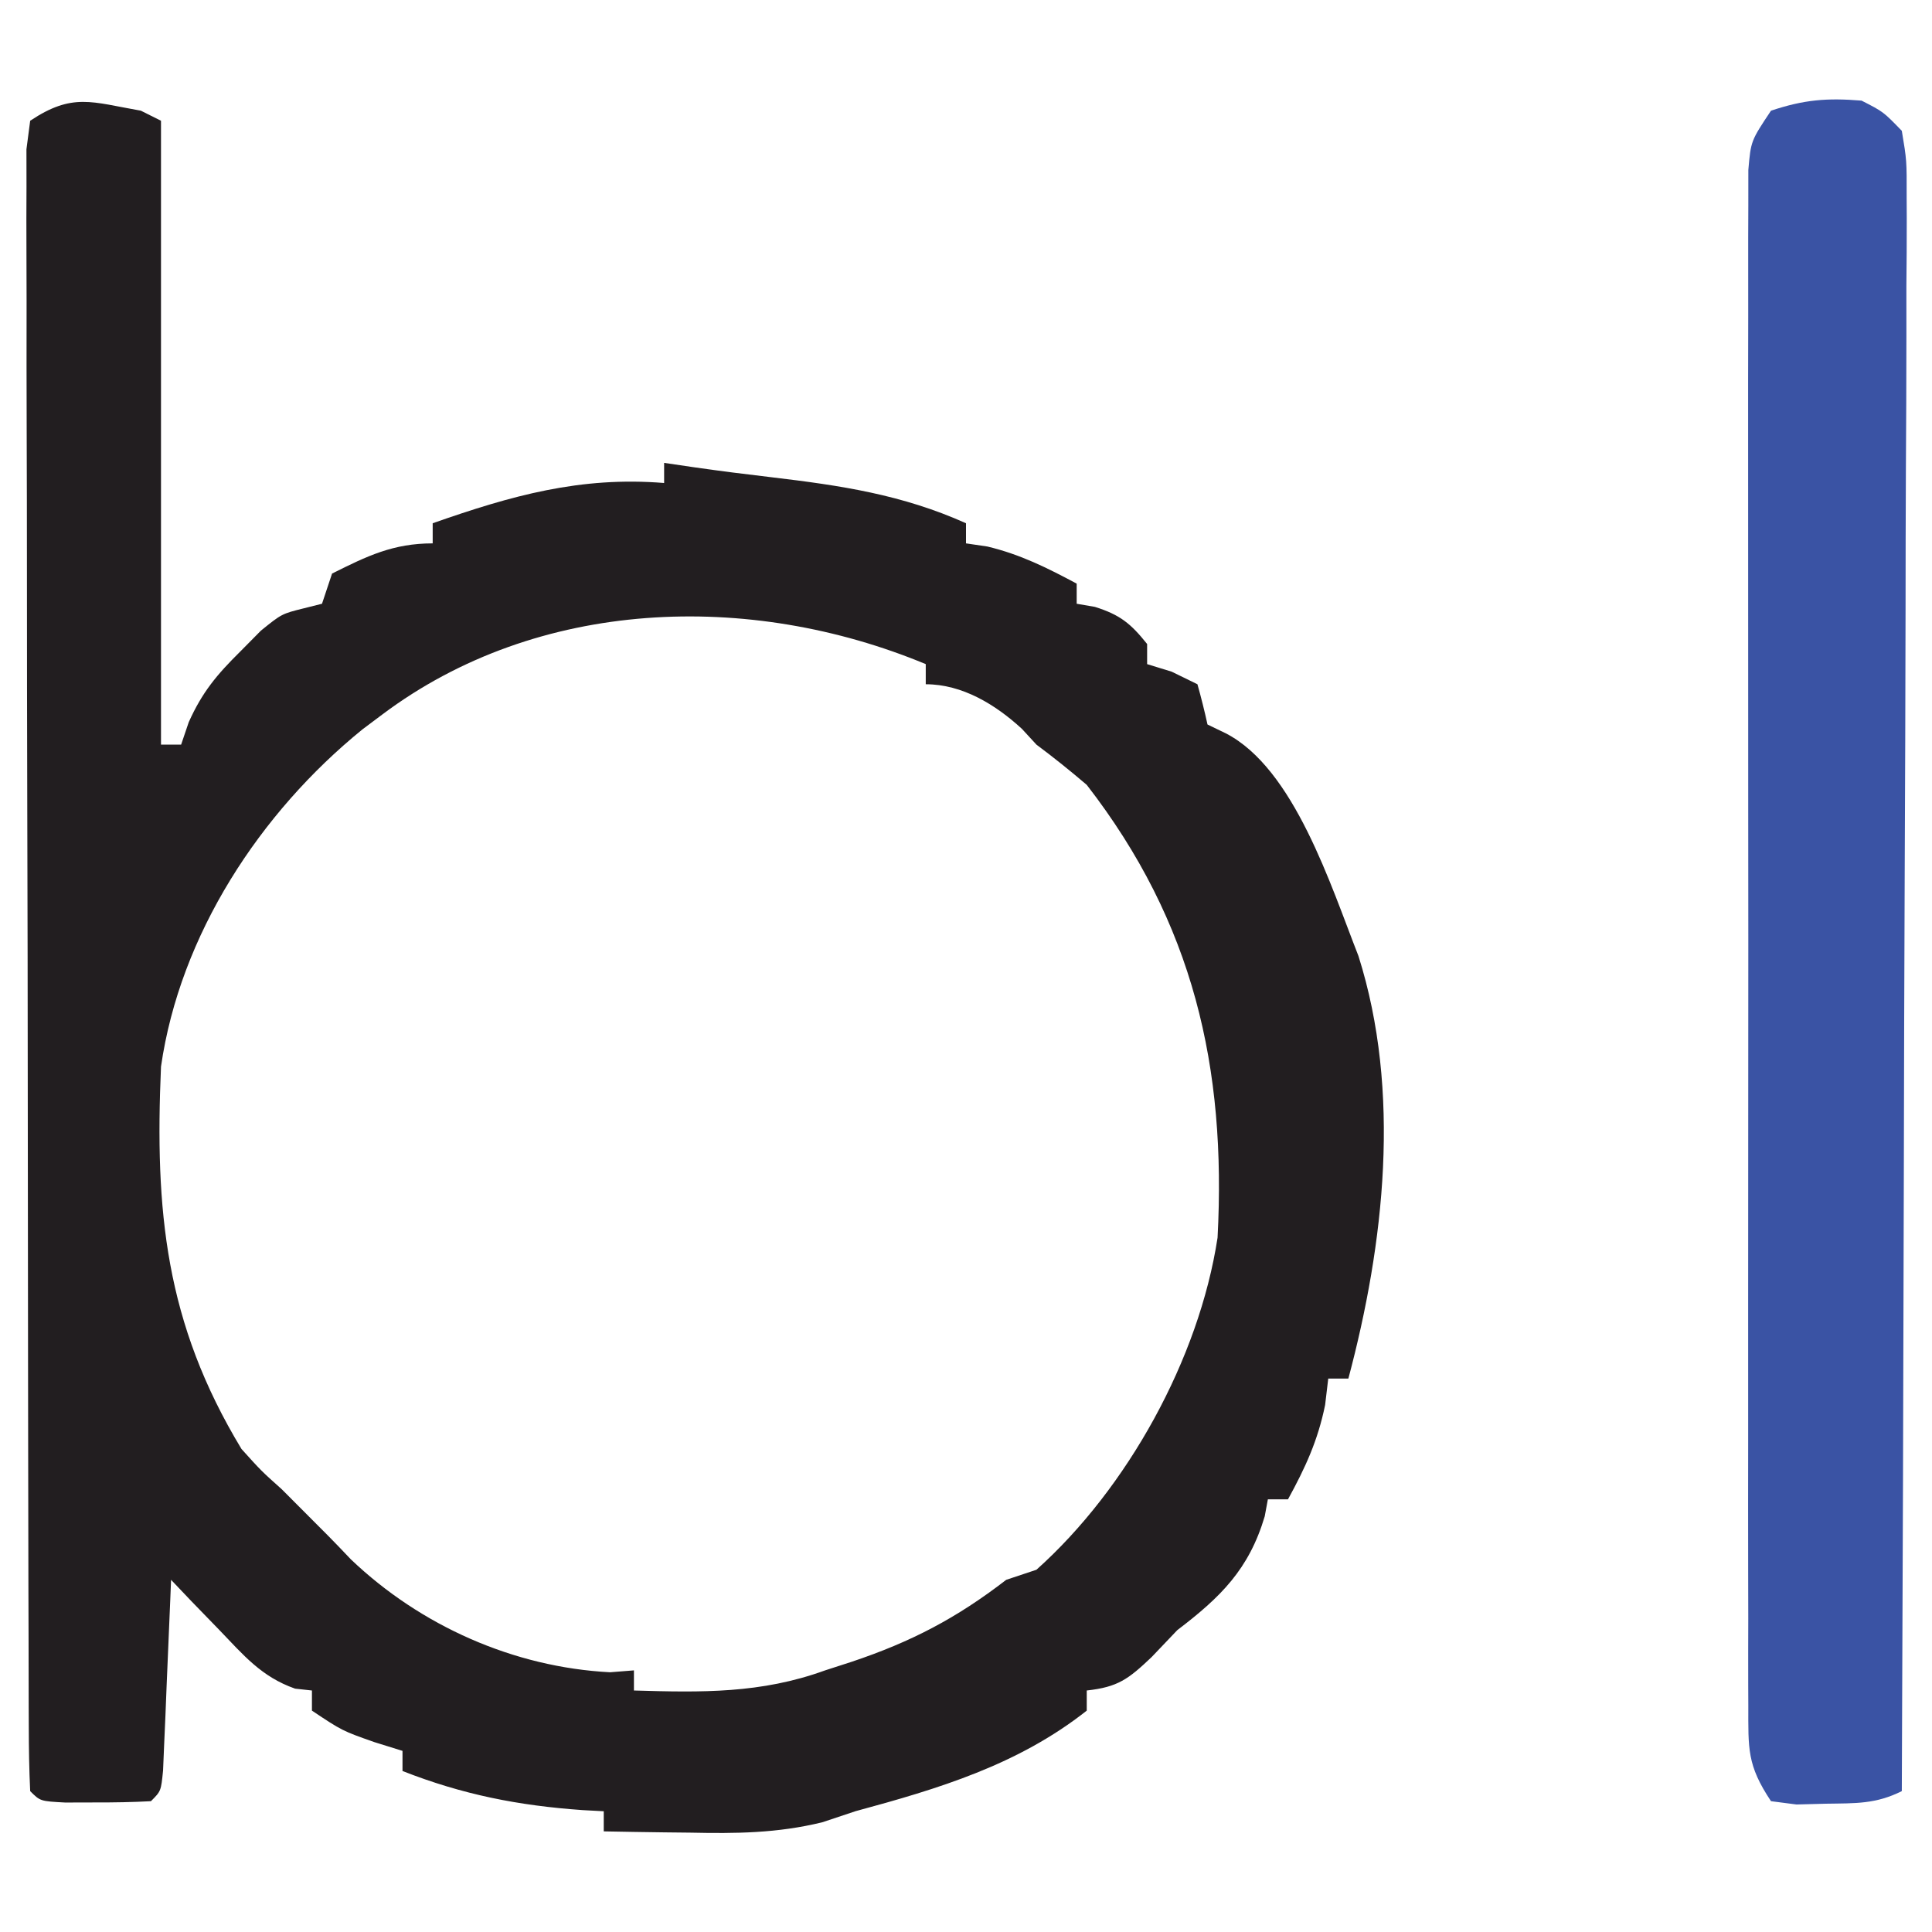
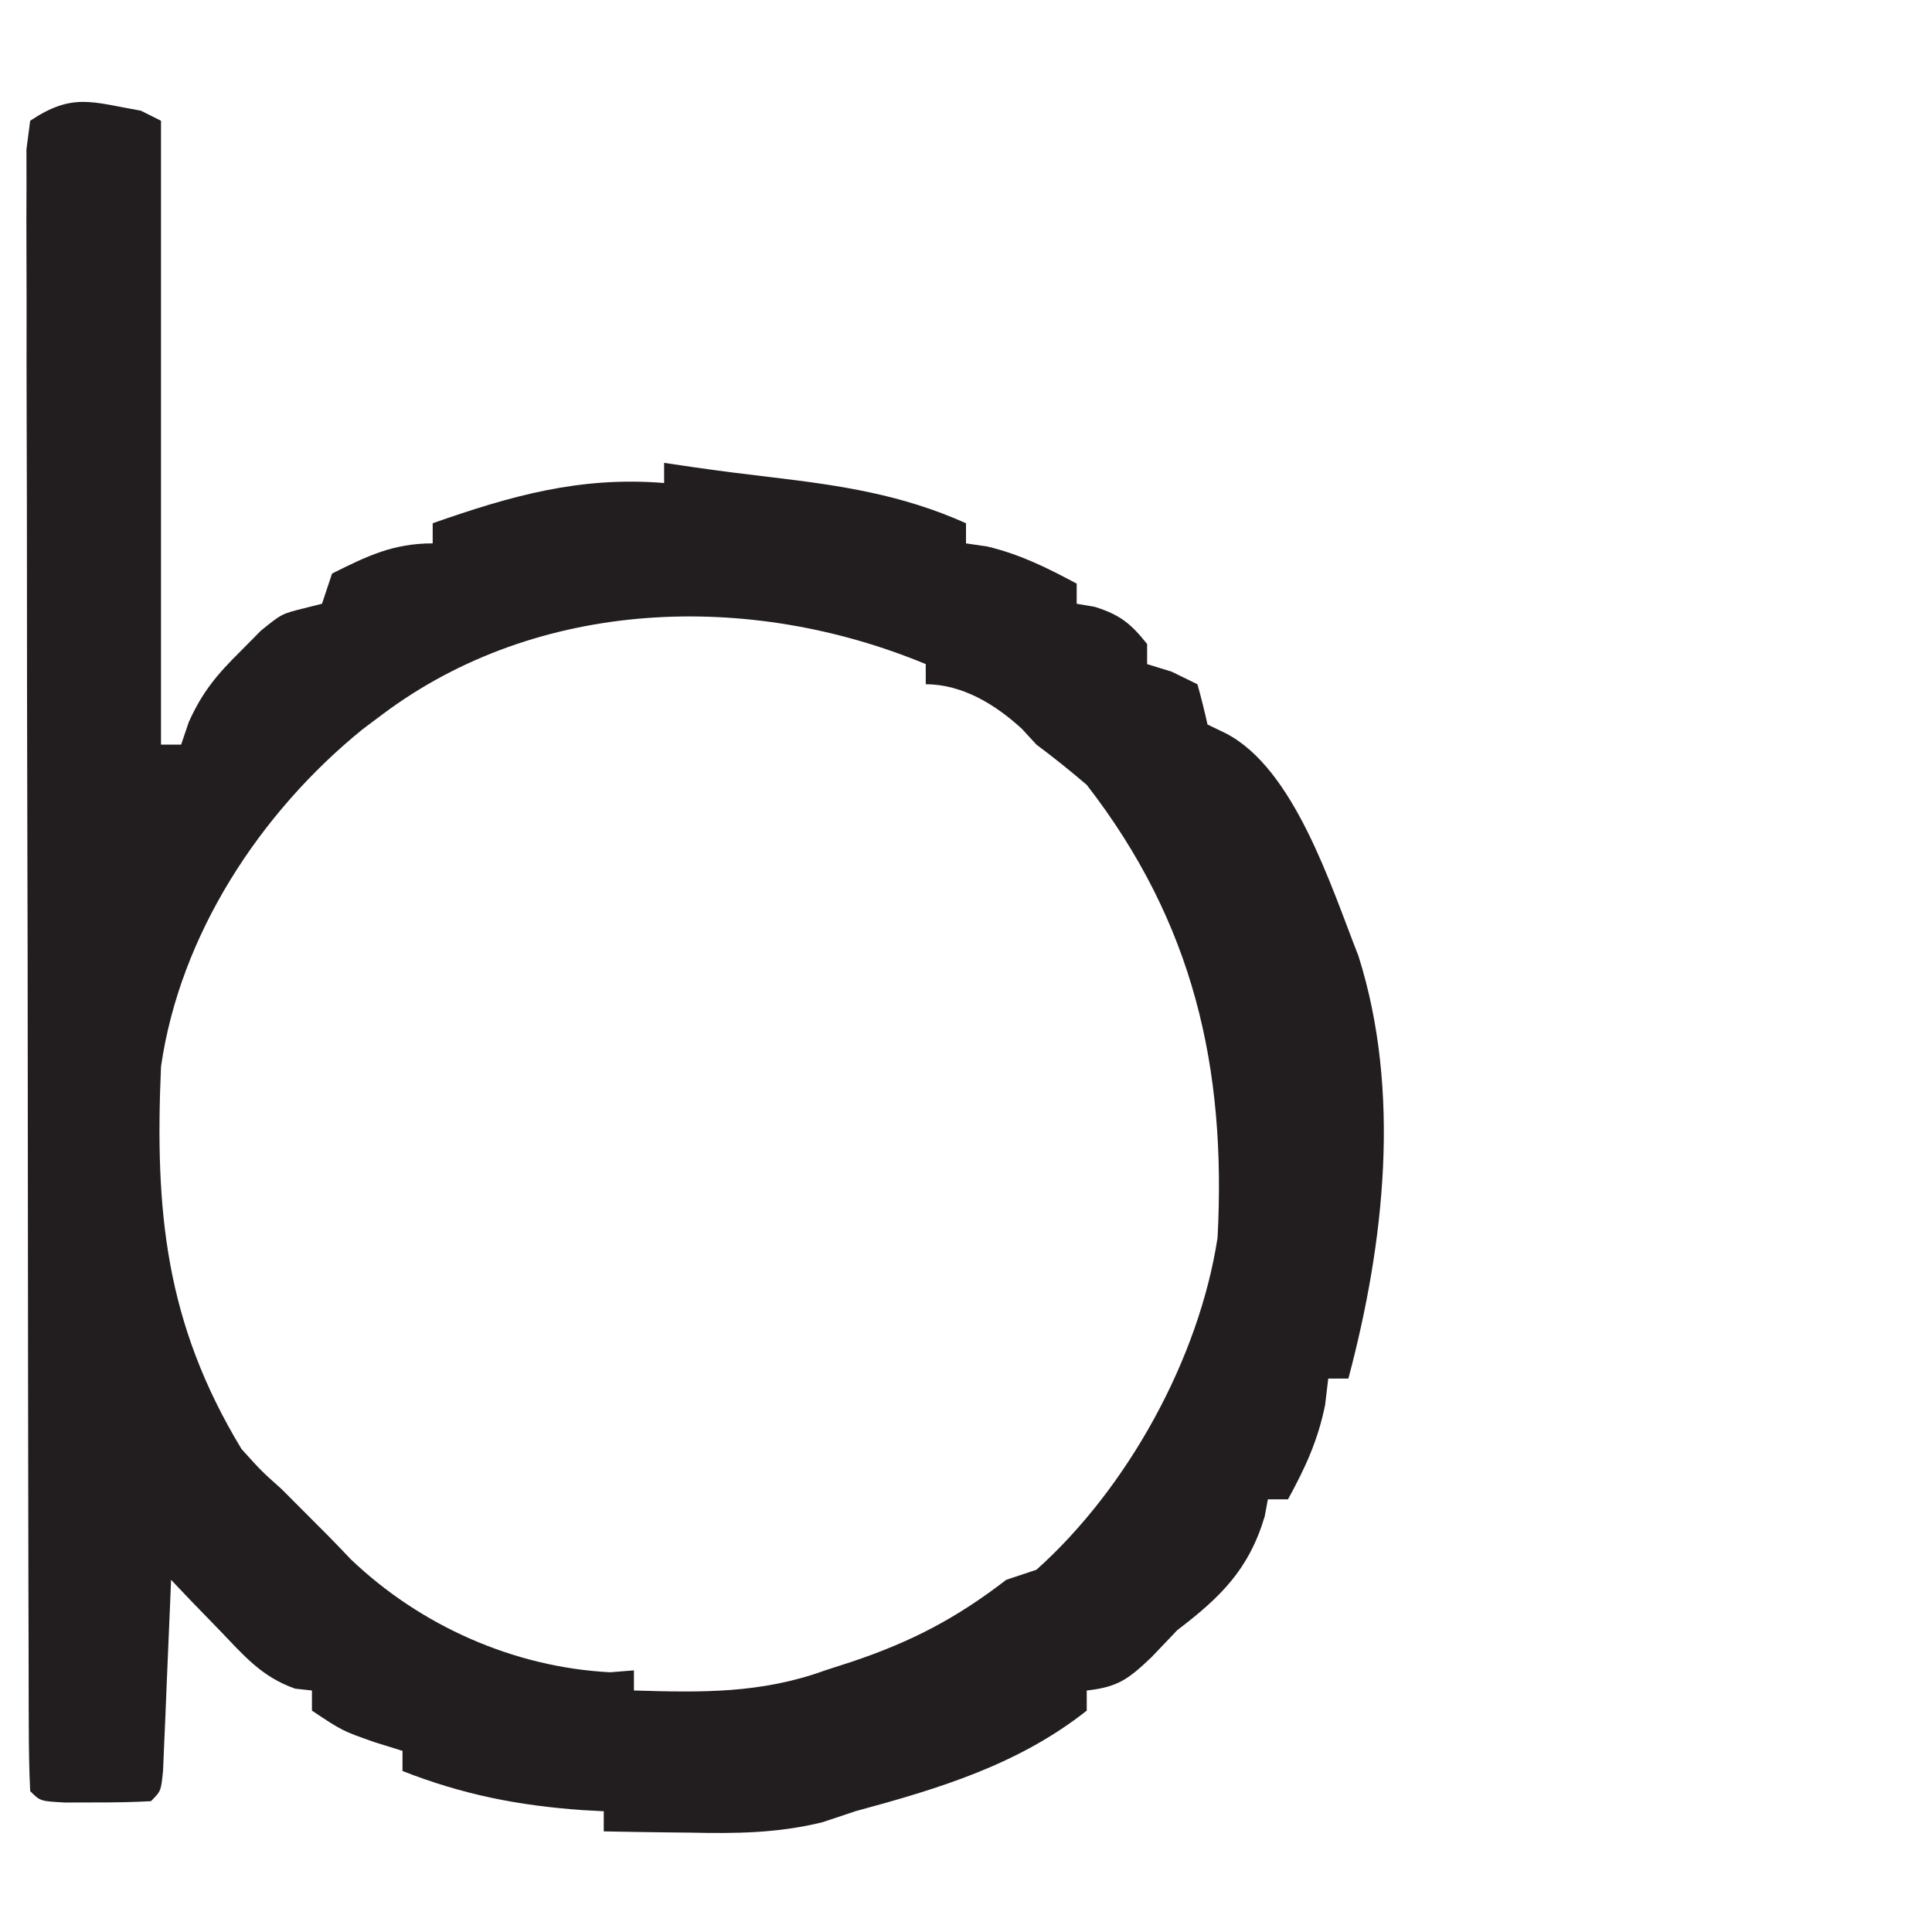
<svg xmlns="http://www.w3.org/2000/svg" version="1.1" width="192" height="192">
  <path d="M0 0 C0.66 0.33 1.32 0.66 2 1 C2 21.46 2 41.92 2 63 C2.66 63 3.32 63 4 63 C4.25 62.263 4.5 61.525 4.758 60.766 C6.101 57.774 7.553 56.046 9.875 53.75 C10.553 53.064 11.231 52.378 11.93 51.672 C14 50 14 50 16.195 49.453 C16.791 49.304 17.386 49.154 18 49 C18.33 48.01 18.66 47.02 19 46 C22.493 44.253 25.068 43 29 43 C29 42.34 29 41.68 29 41 C36.818 38.255 43.679 36.324 52 37 C52 36.34 52 35.68 52 35 C53.002 35.147 54.003 35.294 55.035 35.445 C57.583 35.811 60.126 36.131 62.684 36.43 C69.559 37.245 75.668 38.157 82 41 C82 41.66 82 42.32 82 43 C82.701 43.103 83.403 43.206 84.125 43.312 C87.391 44.094 90.047 45.421 93 47 C93 47.66 93 48.32 93 49 C93.897 49.155 93.897 49.155 94.812 49.312 C97.313 50.098 98.375 50.969 100 53 C100 53.66 100 54.32 100 55 C100.804 55.248 101.609 55.495 102.438 55.75 C103.706 56.369 103.706 56.369 105 57 C105.372 58.323 105.706 59.657 106 61 C106.598 61.289 107.196 61.578 107.812 61.875 C114.619 65.375 118.252 77.02 121 84 C125.271 97.485 123.57 112.59 120 126 C119.34 126 118.68 126 118 126 C117.845 127.299 117.845 127.299 117.688 128.625 C116.966 132.167 115.729 134.843 114 138 C113.34 138 112.68 138 112 138 C111.897 138.557 111.794 139.114 111.688 139.688 C110.116 144.973 107.299 147.724 103 151 C102.154 151.887 101.309 152.774 100.438 153.688 C98.122 155.884 97.099 156.656 94 157 C94 157.66 94 158.32 94 159 C87.178 164.39 79.263 166.764 71 169 C69.909 169.364 68.819 169.727 67.695 170.102 C63.218 171.19 59.145 171.221 54.562 171.125 C53.736 171.116 52.909 171.107 52.057 171.098 C50.038 171.074 48.019 171.038 46 171 C46 170.34 46 169.68 46 169 C45.31 168.963 44.621 168.925 43.91 168.887 C37.514 168.439 31.969 167.344 26 165 C26 164.34 26 163.68 26 163 C25.072 162.711 24.144 162.423 23.188 162.125 C20 161 20 161 17 159 C17 158.34 17 157.68 17 157 C16.448 156.939 15.897 156.879 15.328 156.816 C11.97 155.639 10.201 153.485 7.75 150.938 C6.858 150.018 5.966 149.099 5.047 148.152 C4.034 147.087 4.034 147.087 3 146 C2.975 146.631 2.95 147.262 2.924 147.912 C2.808 150.754 2.686 153.596 2.562 156.438 C2.504 157.927 2.504 157.927 2.443 159.447 C2.401 160.392 2.36 161.336 2.316 162.309 C2.28 163.183 2.243 164.058 2.205 164.959 C2 167 2 167 1 168 C-0.831 168.099 -2.666 168.13 -4.5 168.125 C-5.5 168.128 -6.501 168.13 -7.531 168.133 C-10 168 -10 168 -11 167 C-11.104 164.866 -11.135 162.728 -11.14 160.591 C-11.143 159.914 -11.146 159.237 -11.149 158.539 C-11.158 156.252 -11.16 153.966 -11.161 151.68 C-11.166 150.048 -11.171 148.415 -11.176 146.783 C-11.189 142.337 -11.196 137.89 -11.2 133.444 C-11.203 130.67 -11.207 127.895 -11.212 125.121 C-11.225 116.45 -11.235 107.779 -11.239 99.107 C-11.243 89.08 -11.261 79.052 -11.29 69.025 C-11.311 61.286 -11.322 53.546 -11.323 45.807 C-11.324 41.179 -11.33 36.551 -11.348 31.923 C-11.364 27.572 -11.366 23.222 -11.358 18.871 C-11.357 17.27 -11.361 15.67 -11.371 14.069 C-11.384 11.891 -11.378 9.714 -11.367 7.536 C-11.369 6.315 -11.37 5.094 -11.372 3.836 C-11.249 2.9 -11.126 1.964 -11 1 C-6.792 -1.805 -4.901 -0.856 0 0 Z M24 60 C23.345 60.491 22.69 60.982 22.016 61.488 C11.854 69.74 3.885 81.885 2 95 C1.382 109.311 2.402 120.44 10 133 C11.973 135.187 11.973 135.187 14 137 C19 142 19 142 20.867 143.965 C27.801 150.581 37.066 154.693 46.625 155.188 C47.409 155.126 48.193 155.064 49 155 C49 155.66 49 156.32 49 157 C55.696 157.198 61.627 157.317 68 155 C68.865 154.72 69.73 154.441 70.621 154.152 C76.574 152.157 81.04 149.823 86 146 C86.99 145.67 87.98 145.34 89 145 C98.035 136.922 105.156 124.043 107 112 C107.889 95.124 104.619 80.702 94 67 C92.377 65.614 90.713 64.274 89 63 C88.526 62.484 88.051 61.969 87.562 61.438 C84.931 59.016 81.63 57 78 57 C78 56.34 78 55.68 78 55 C60.484 47.721 39.459 48.406 24 60 Z " fill="#221E20" transform="translate(14,11)" />
-   <path d="M0 0 C2.161 1.102 2.161 1.102 4 3 C4.492 5.946 4.492 5.946 4.481 9.625 C4.484 10.301 4.488 10.978 4.491 11.674 C4.498 13.946 4.476 16.216 4.454 18.487 C4.453 20.113 4.454 21.739 4.456 23.365 C4.457 27.784 4.433 32.203 4.406 36.622 C4.381 41.239 4.378 45.855 4.373 50.472 C4.361 59.216 4.328 67.96 4.288 76.704 C4.243 86.658 4.221 96.612 4.201 106.566 C4.159 127.044 4.089 147.522 4 168 C1.405 169.297 -0.604 169.204 -3.5 169.25 C-4.97 169.289 -4.97 169.289 -6.469 169.328 C-7.722 169.166 -7.722 169.166 -9 169 C-11.401 165.398 -11.251 163.793 -11.254 159.509 C-11.257 158.847 -11.26 158.185 -11.263 157.503 C-11.271 155.281 -11.265 153.058 -11.259 150.836 C-11.261 149.244 -11.265 147.653 -11.269 146.061 C-11.279 141.735 -11.275 137.408 -11.269 133.082 C-11.264 128.559 -11.268 124.036 -11.271 119.513 C-11.275 111.917 -11.27 104.321 -11.261 96.725 C-11.25 87.936 -11.253 79.148 -11.264 70.36 C-11.273 62.821 -11.275 55.283 -11.27 47.744 C-11.266 43.238 -11.266 38.733 -11.273 34.227 C-11.278 29.992 -11.274 25.757 -11.263 21.521 C-11.26 19.965 -11.261 18.409 -11.265 16.852 C-11.271 14.731 -11.264 12.611 -11.254 10.491 C-11.253 9.303 -11.252 8.115 -11.252 6.891 C-11 4 -11 4 -9 1 C-5.71 -0.097 -3.449 -0.282 0 0 Z " fill="#3A53A4" transform="translate(185,10)" />
</svg>